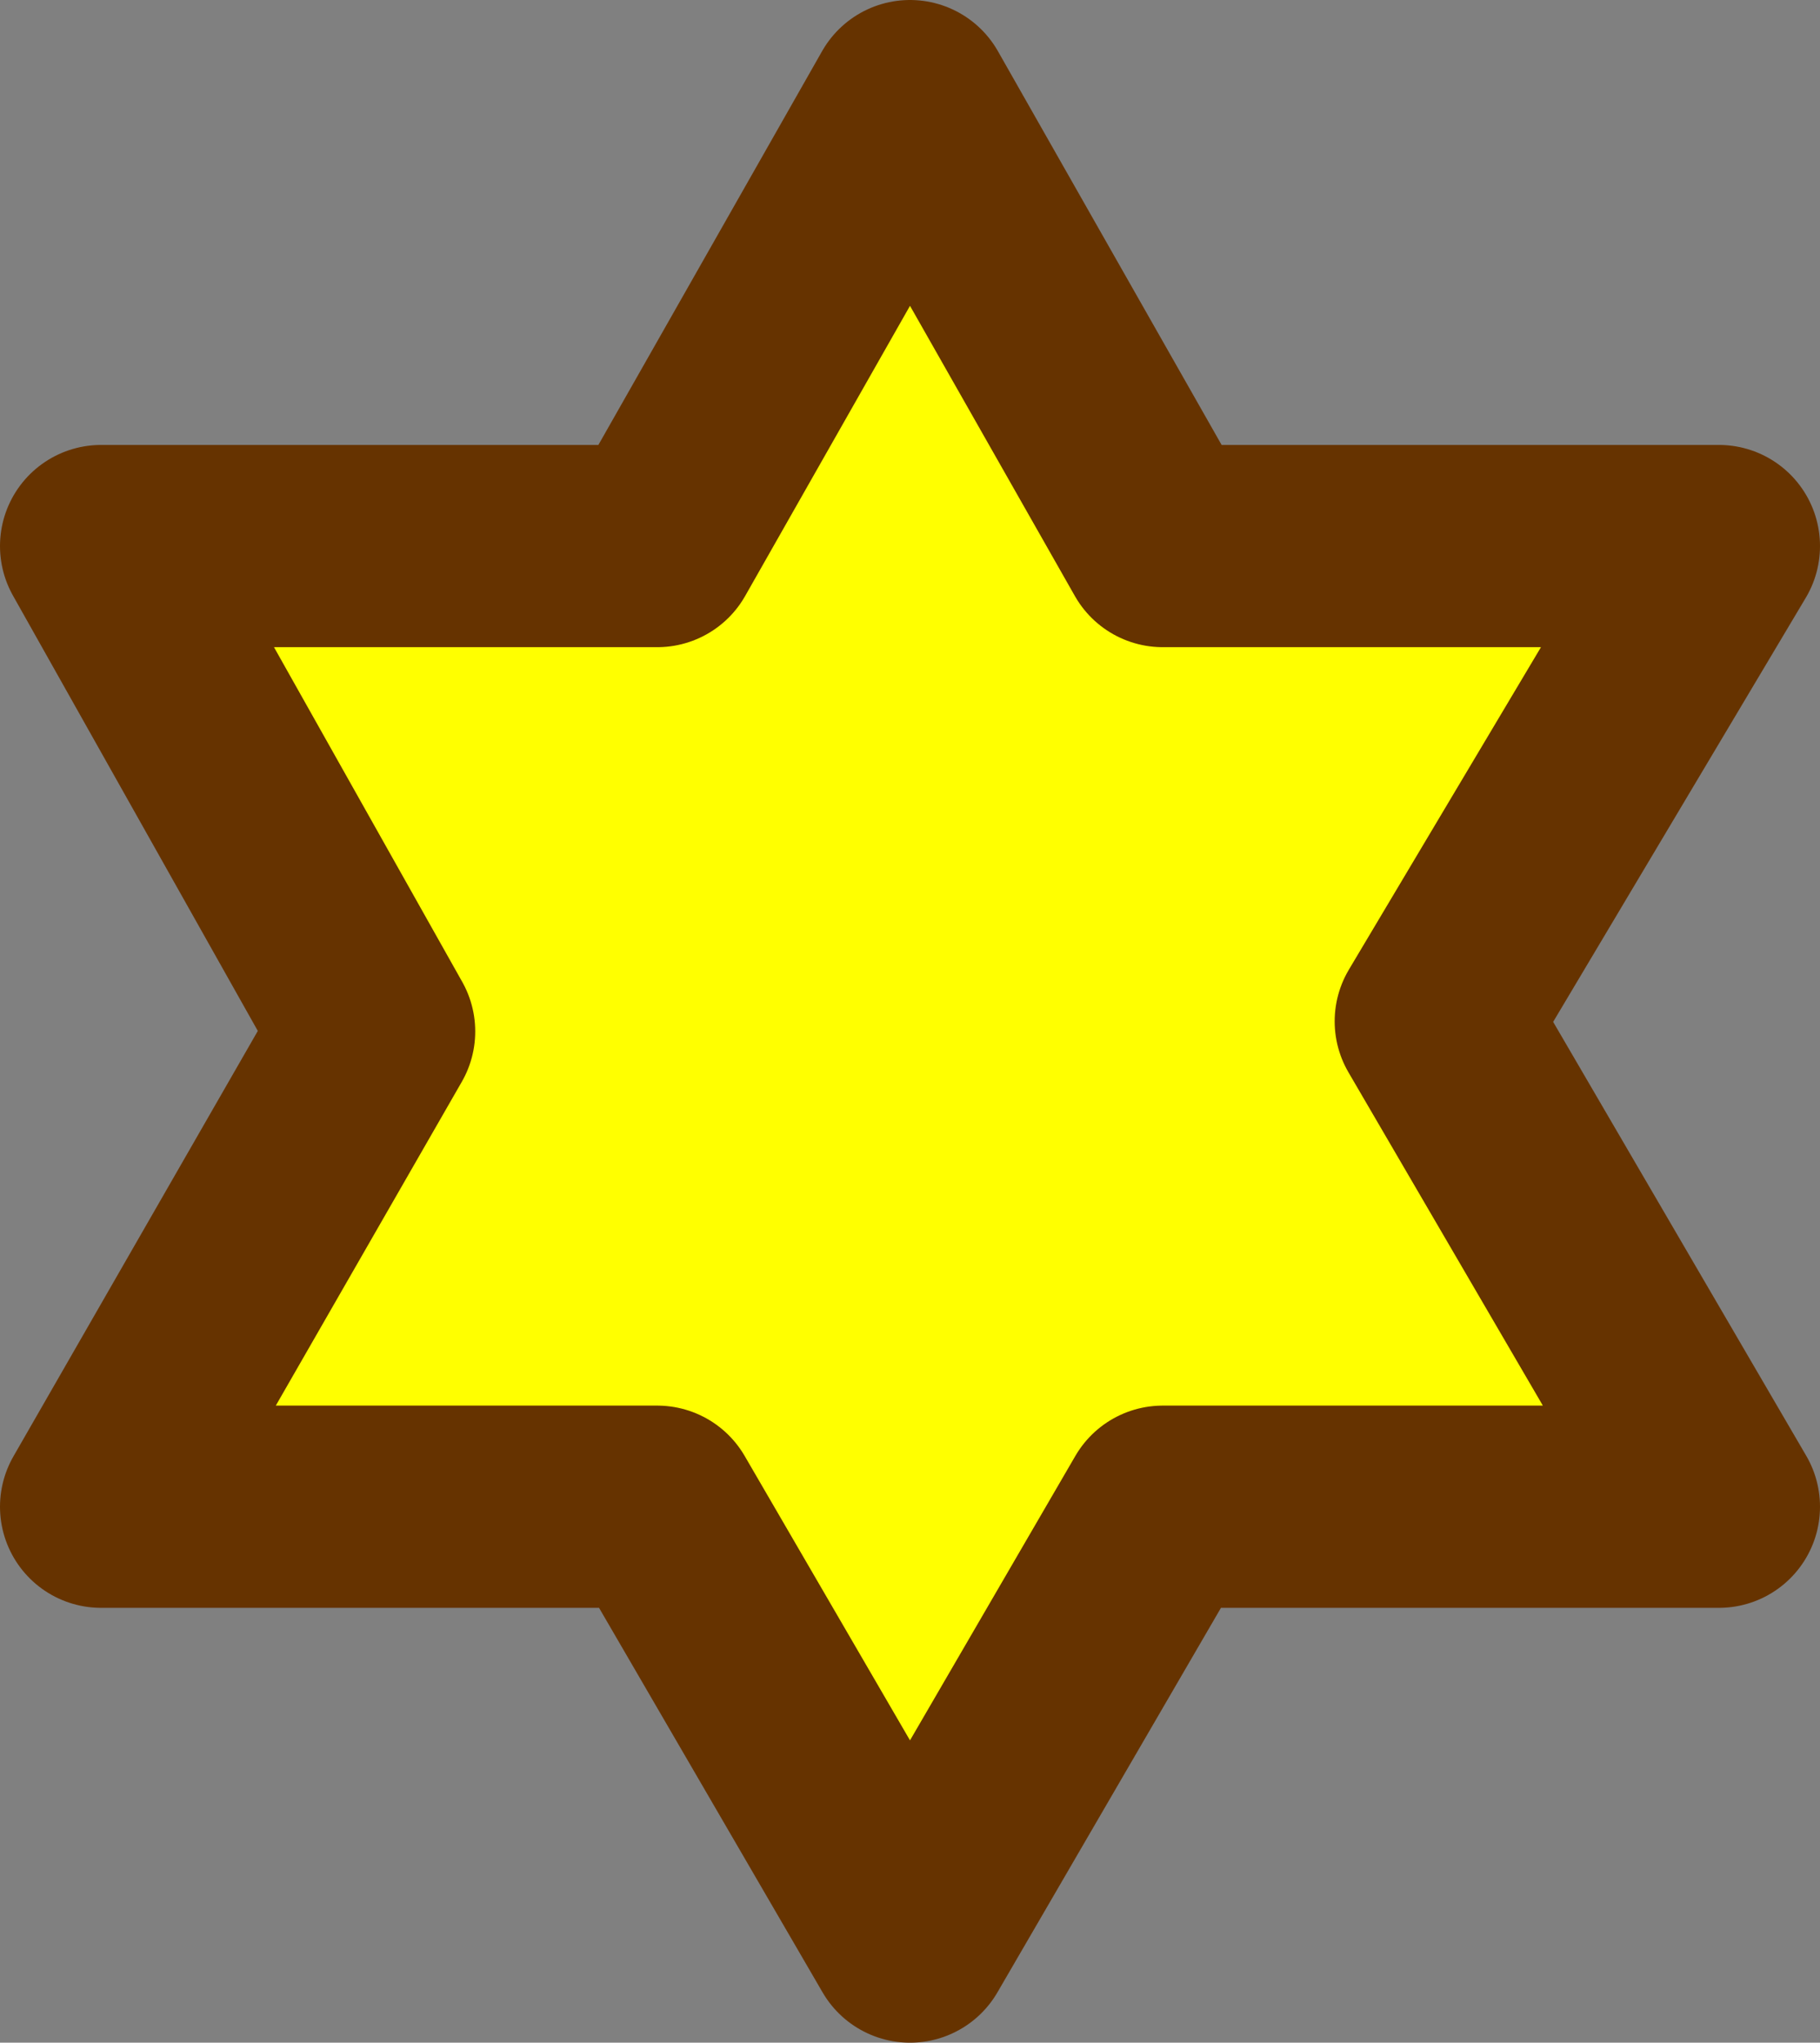
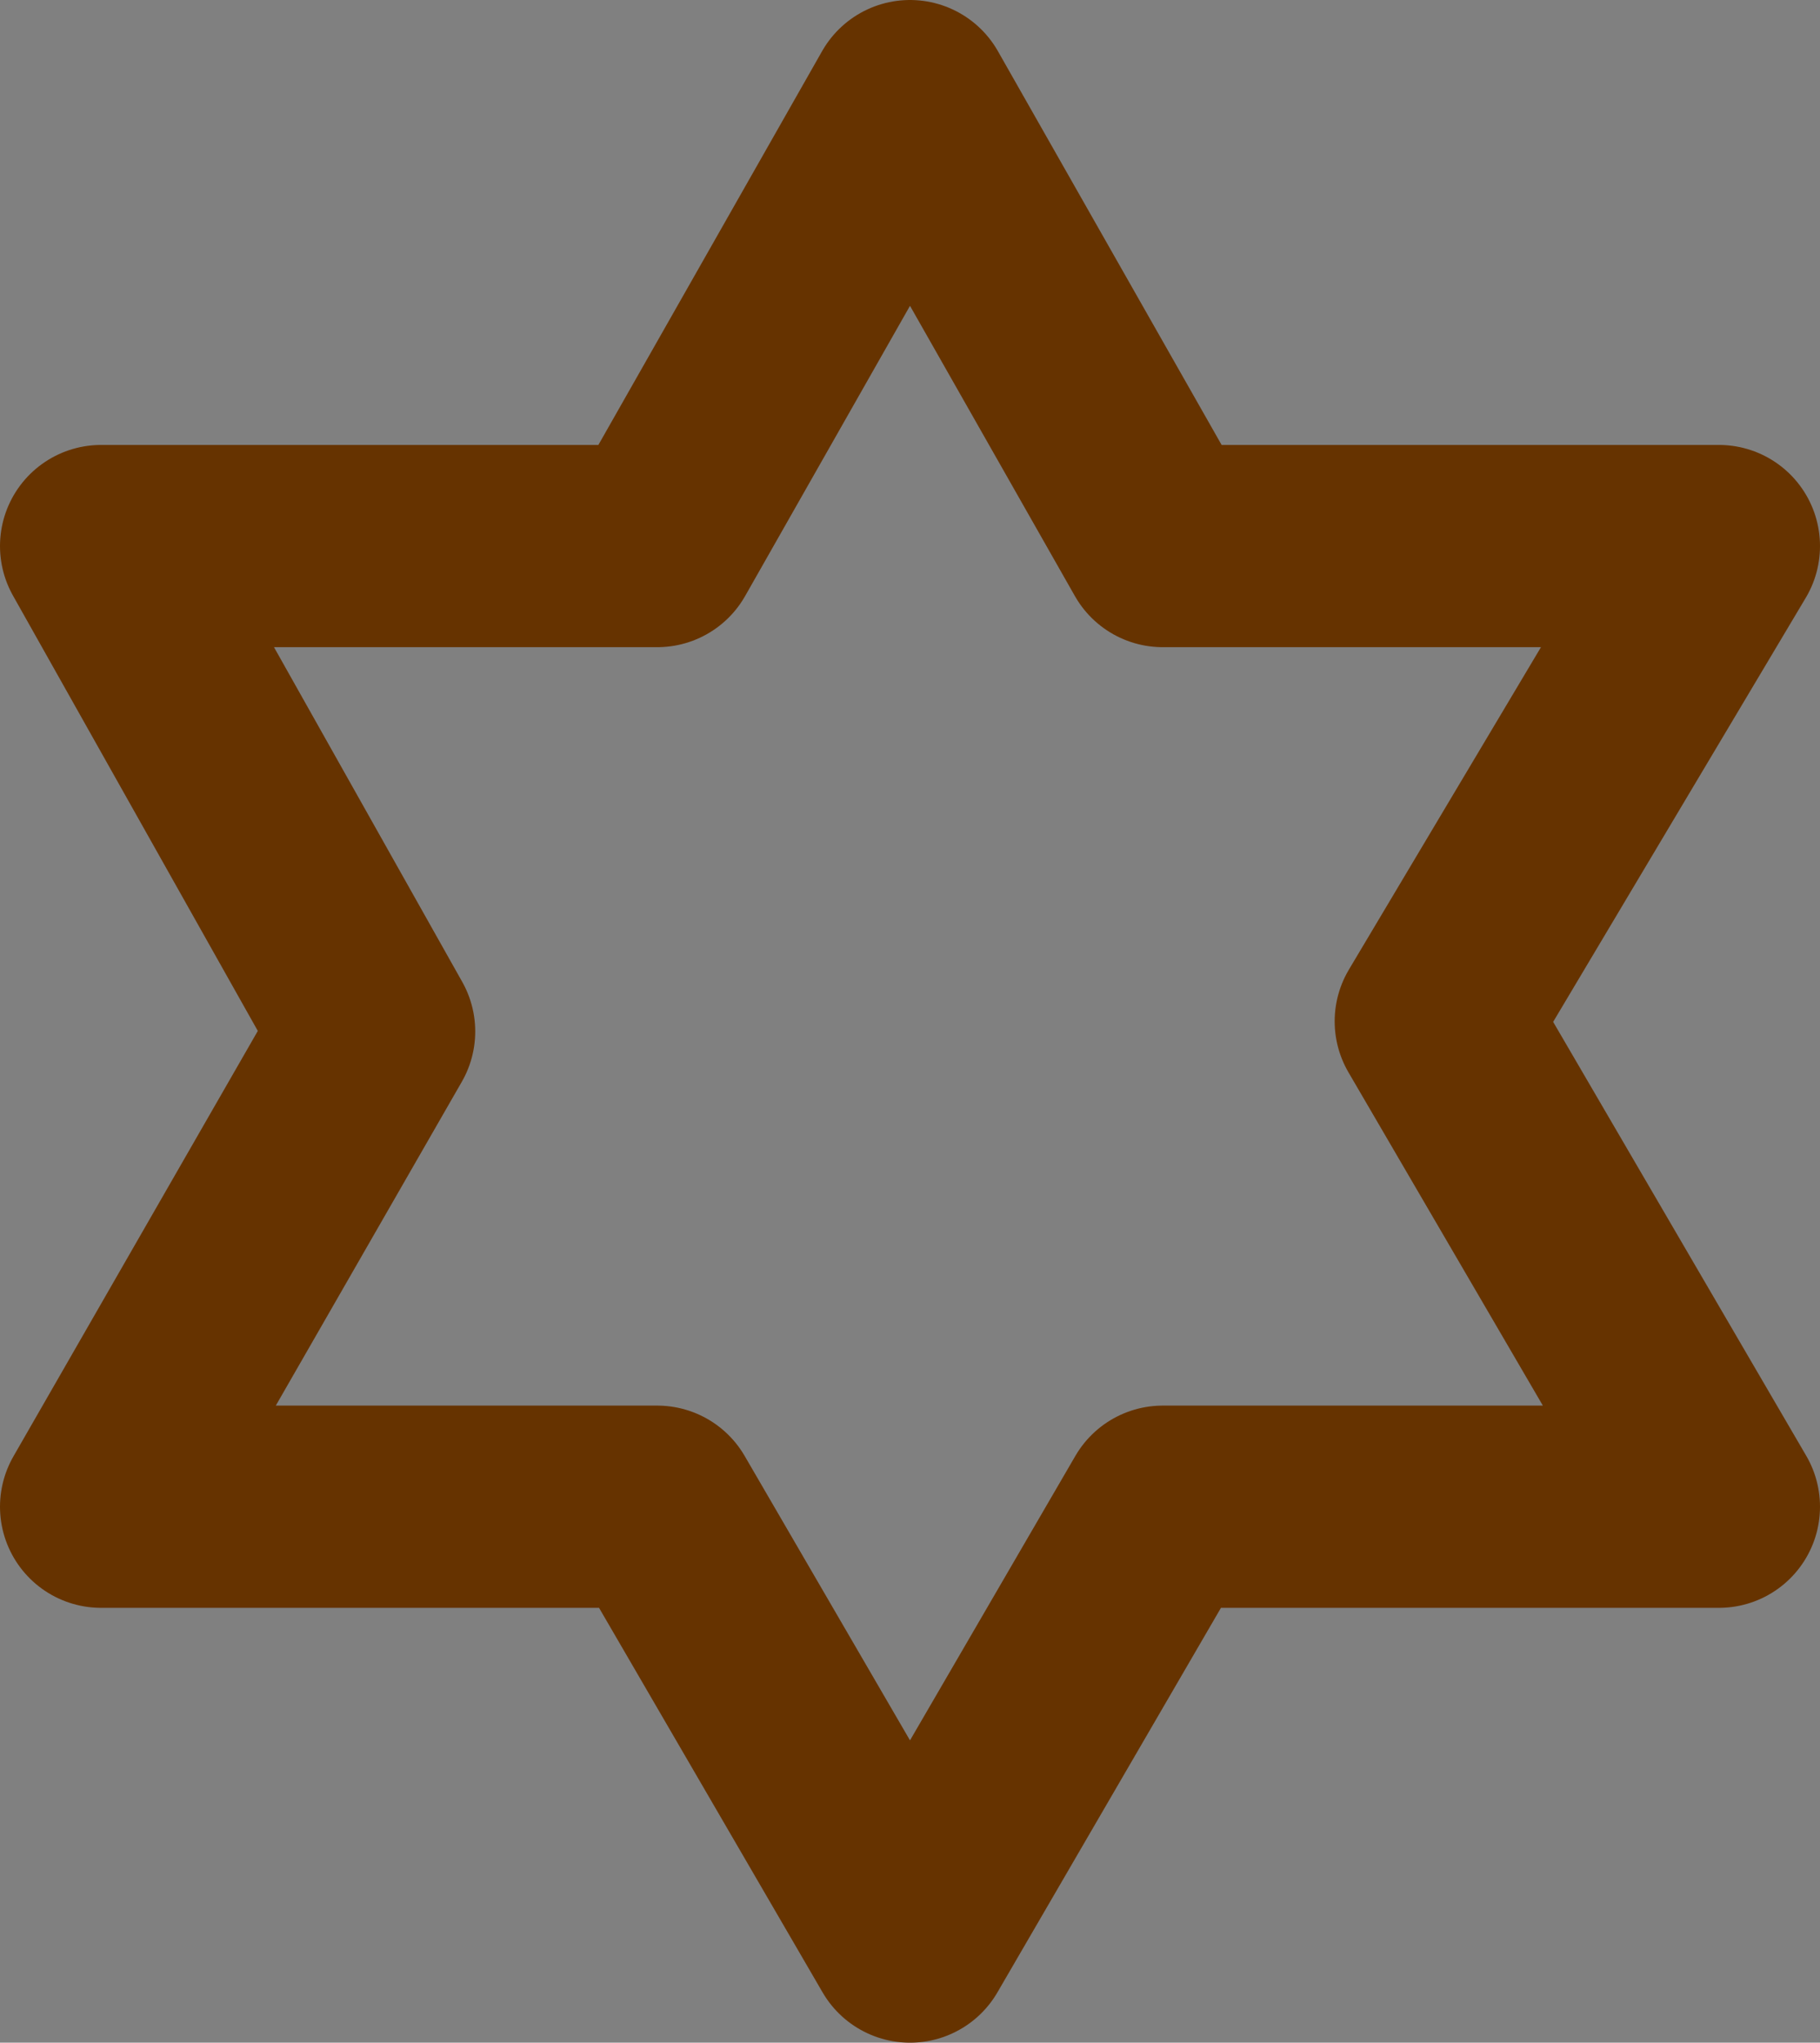
<svg xmlns="http://www.w3.org/2000/svg" height="10.1px" width="9.0px">
  <rect width="100%" height="100%" fill="#808080" stroke="none" />
  <g transform="matrix(1.0, 0.0, 0.0, 1.0, 4.5, 5.05)">
-     <path d="M0.0 -4.55 L1.25 -2.35 4.0 -2.35 2.6 0.0 4.0 2.4 1.25 2.4 0.0 4.55 -1.25 2.4 -4.0 2.4 -2.65 0.05 -4.0 -2.35 -1.25 -2.35 0.0 -4.55" fill="#ffff00" fill-rule="evenodd" stroke="none" />
    <path d="M0.0 -4.55 L-1.25 -2.35 -4.0 -2.35 -2.65 0.05 -4.0 2.4 -1.25 2.4 0.0 4.55 1.25 2.4 4.0 2.4 2.6 0.0 4.0 -2.35 1.25 -2.35 0.0 -4.55 Z" fill="none" stroke="#663300" stroke-linecap="round" stroke-linejoin="round" stroke-width="1.0" />
  </g>
</svg>